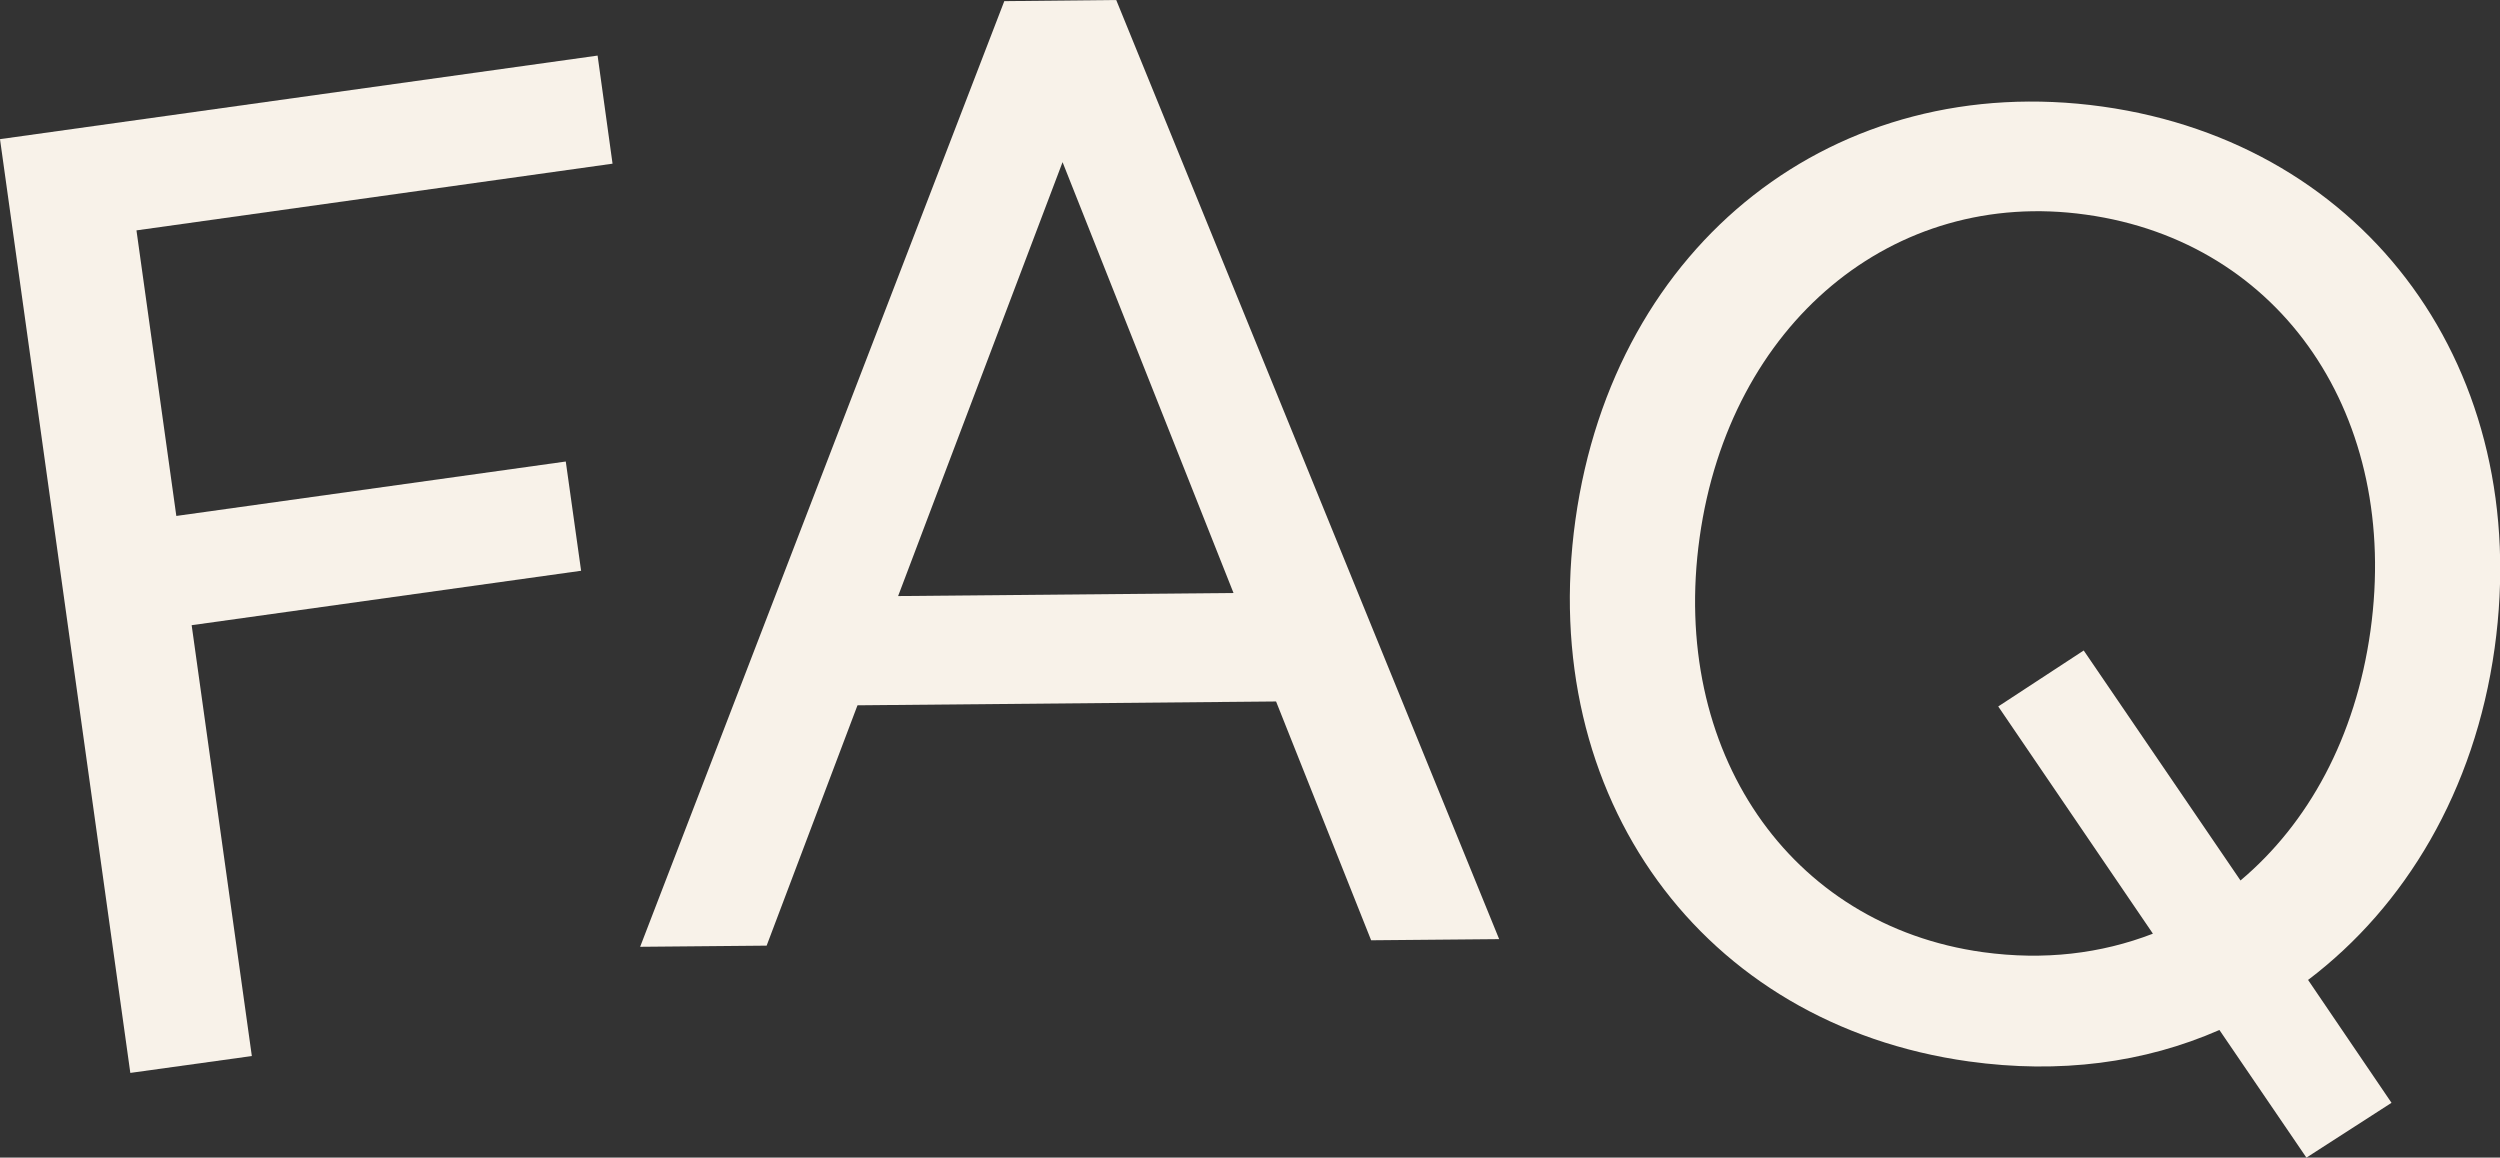
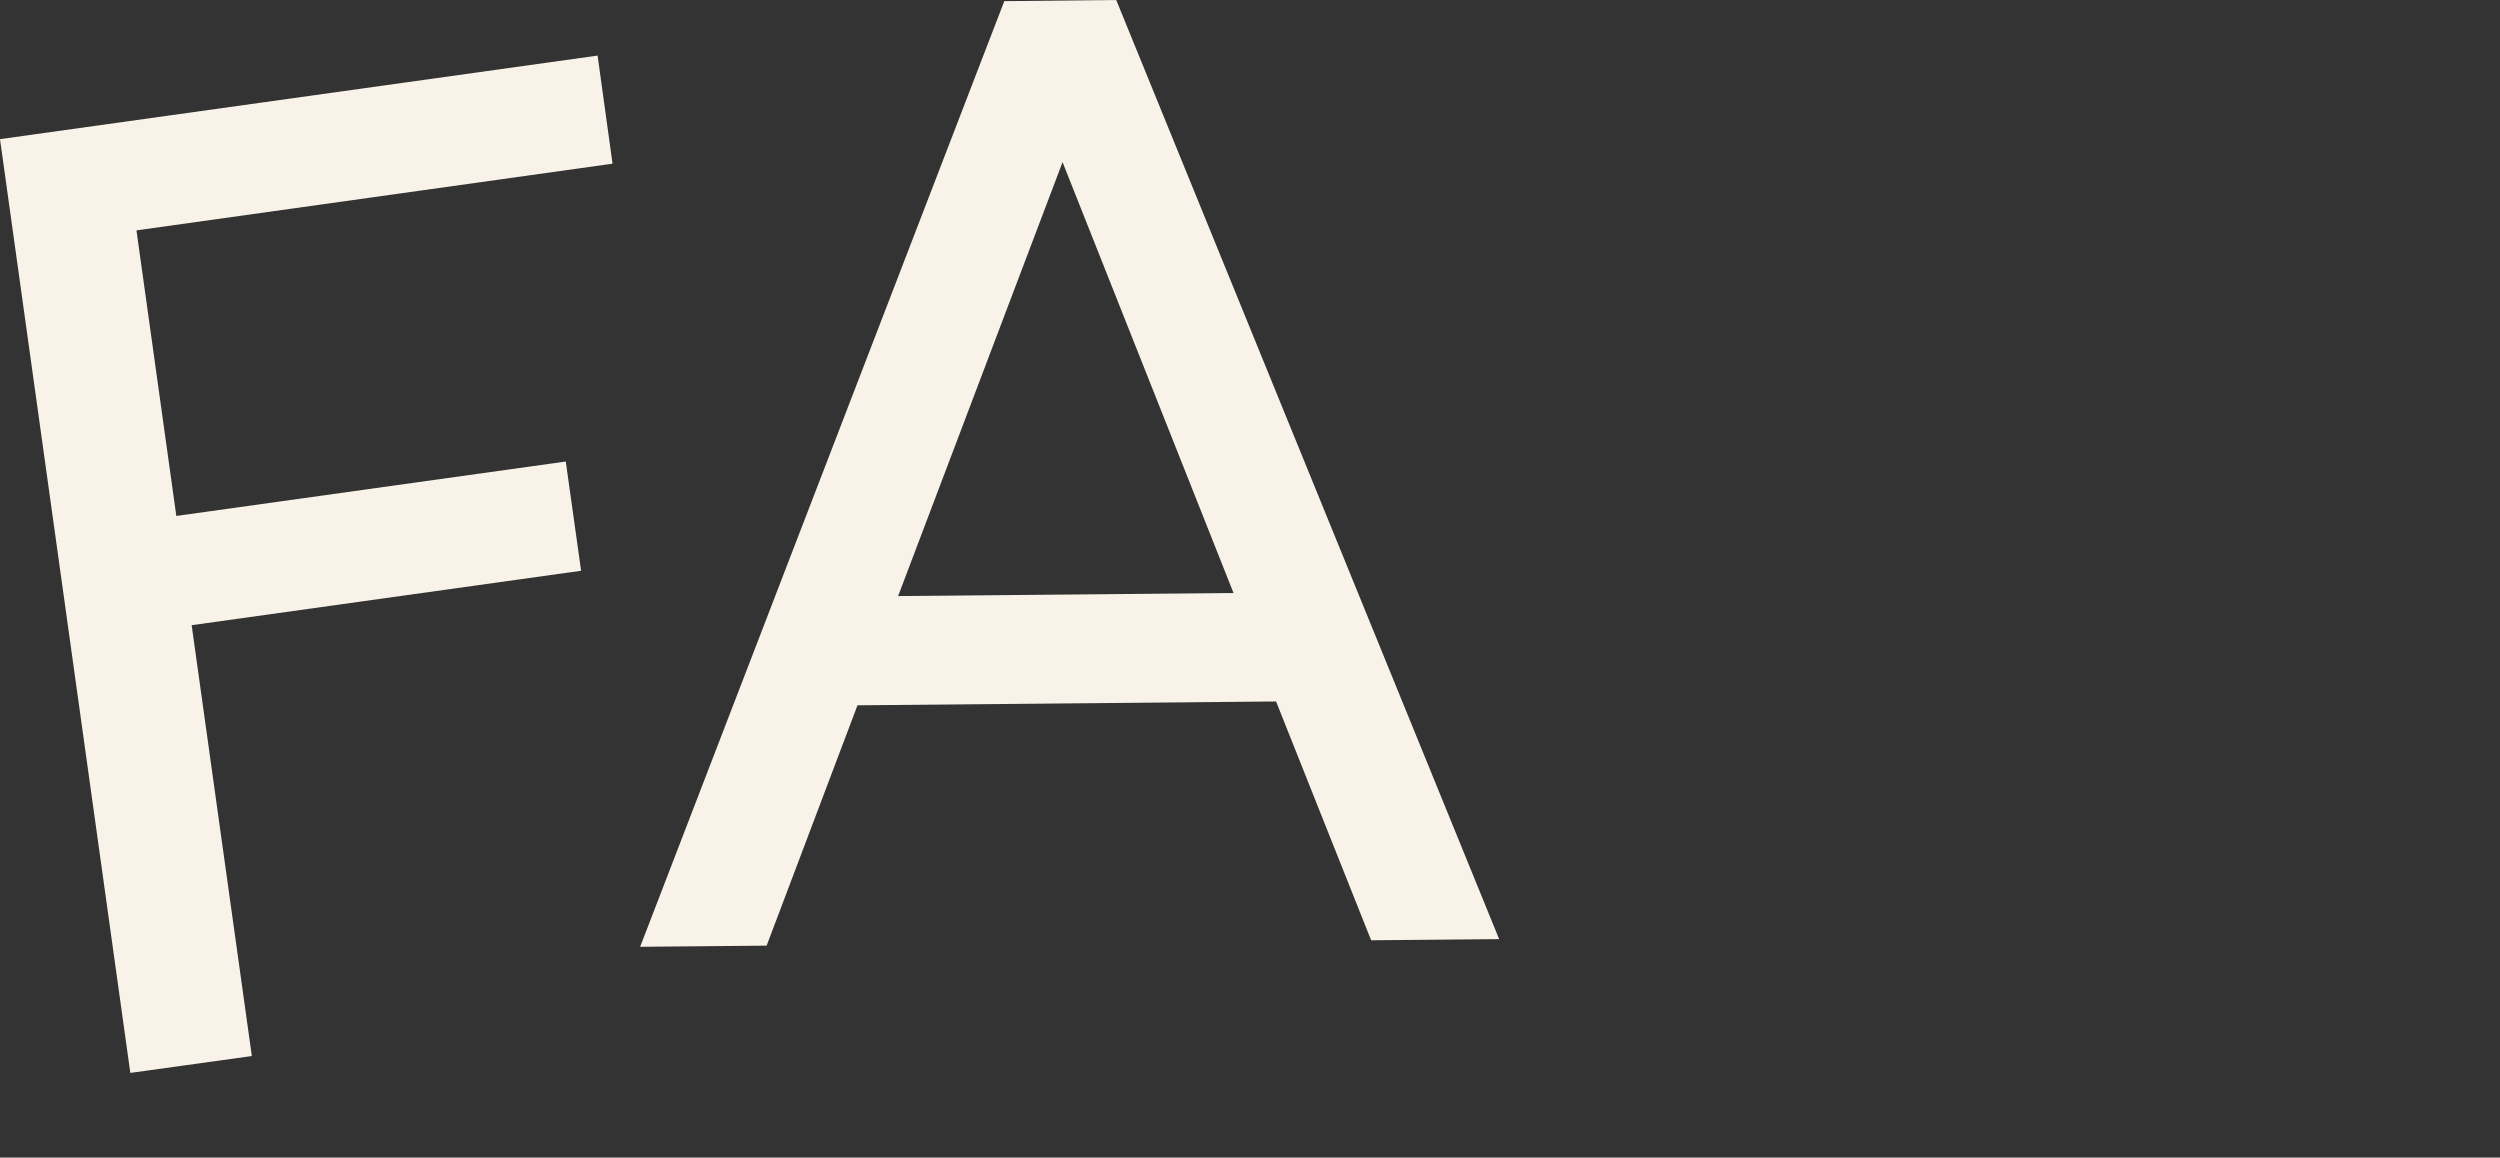
<svg xmlns="http://www.w3.org/2000/svg" id="Layer_2" data-name="Layer 2" viewBox="0 0 65.22 30.2">
  <rect x="0" y="0" width="65.22" height="30.2" fill="#333333" stroke="none" />
  <defs>
    <style>
      .cls-1 {
        fill: #f8f2e9;
        stroke-width: 0px;
      }
    </style>
  </defs>
  <g id="artboard">
    <g>
      <path class="cls-1" d="m0,3.63L15.59,1.45l.39,2.82-12.42,1.74,1.04,7.45,10.16-1.42.4,2.85-10.16,1.42,1.57,11.24-3.17.44L0,3.63Z" />
      <path class="cls-1" d="m33.29,18.3l-10.92.1-2.37,6.27-3.3.03L26.2.03l2.92-.03,9.99,24.5-3.34.03-2.48-6.23Zm-1.11-2.83l-4.46-11.24-4.29,11.32,8.75-.08Z" />
-       <path class="cls-1" d="m60.21,25.56l2.18,3.21-2.22,1.43-2.27-3.33c-1.96.86-4.17,1.15-6.54.82-6.96-.97-11.27-6.9-10.26-14.13s6.79-11.75,13.75-10.78c6.92.97,11.24,6.89,10.23,14.13-.52,3.72-2.33,6.73-4.86,8.65Zm-4.05-1.21l-4.03-5.92,2.23-1.46,4.09,6c1.77-1.49,3-3.73,3.39-6.51.78-5.57-2.3-10.15-7.42-10.86-5.04-.71-9.3,2.85-10.08,8.42-.78,5.57,2.34,10.12,7.39,10.82,1.6.22,3.08.04,4.43-.48Z" />
    </g>
  </g>
</svg>